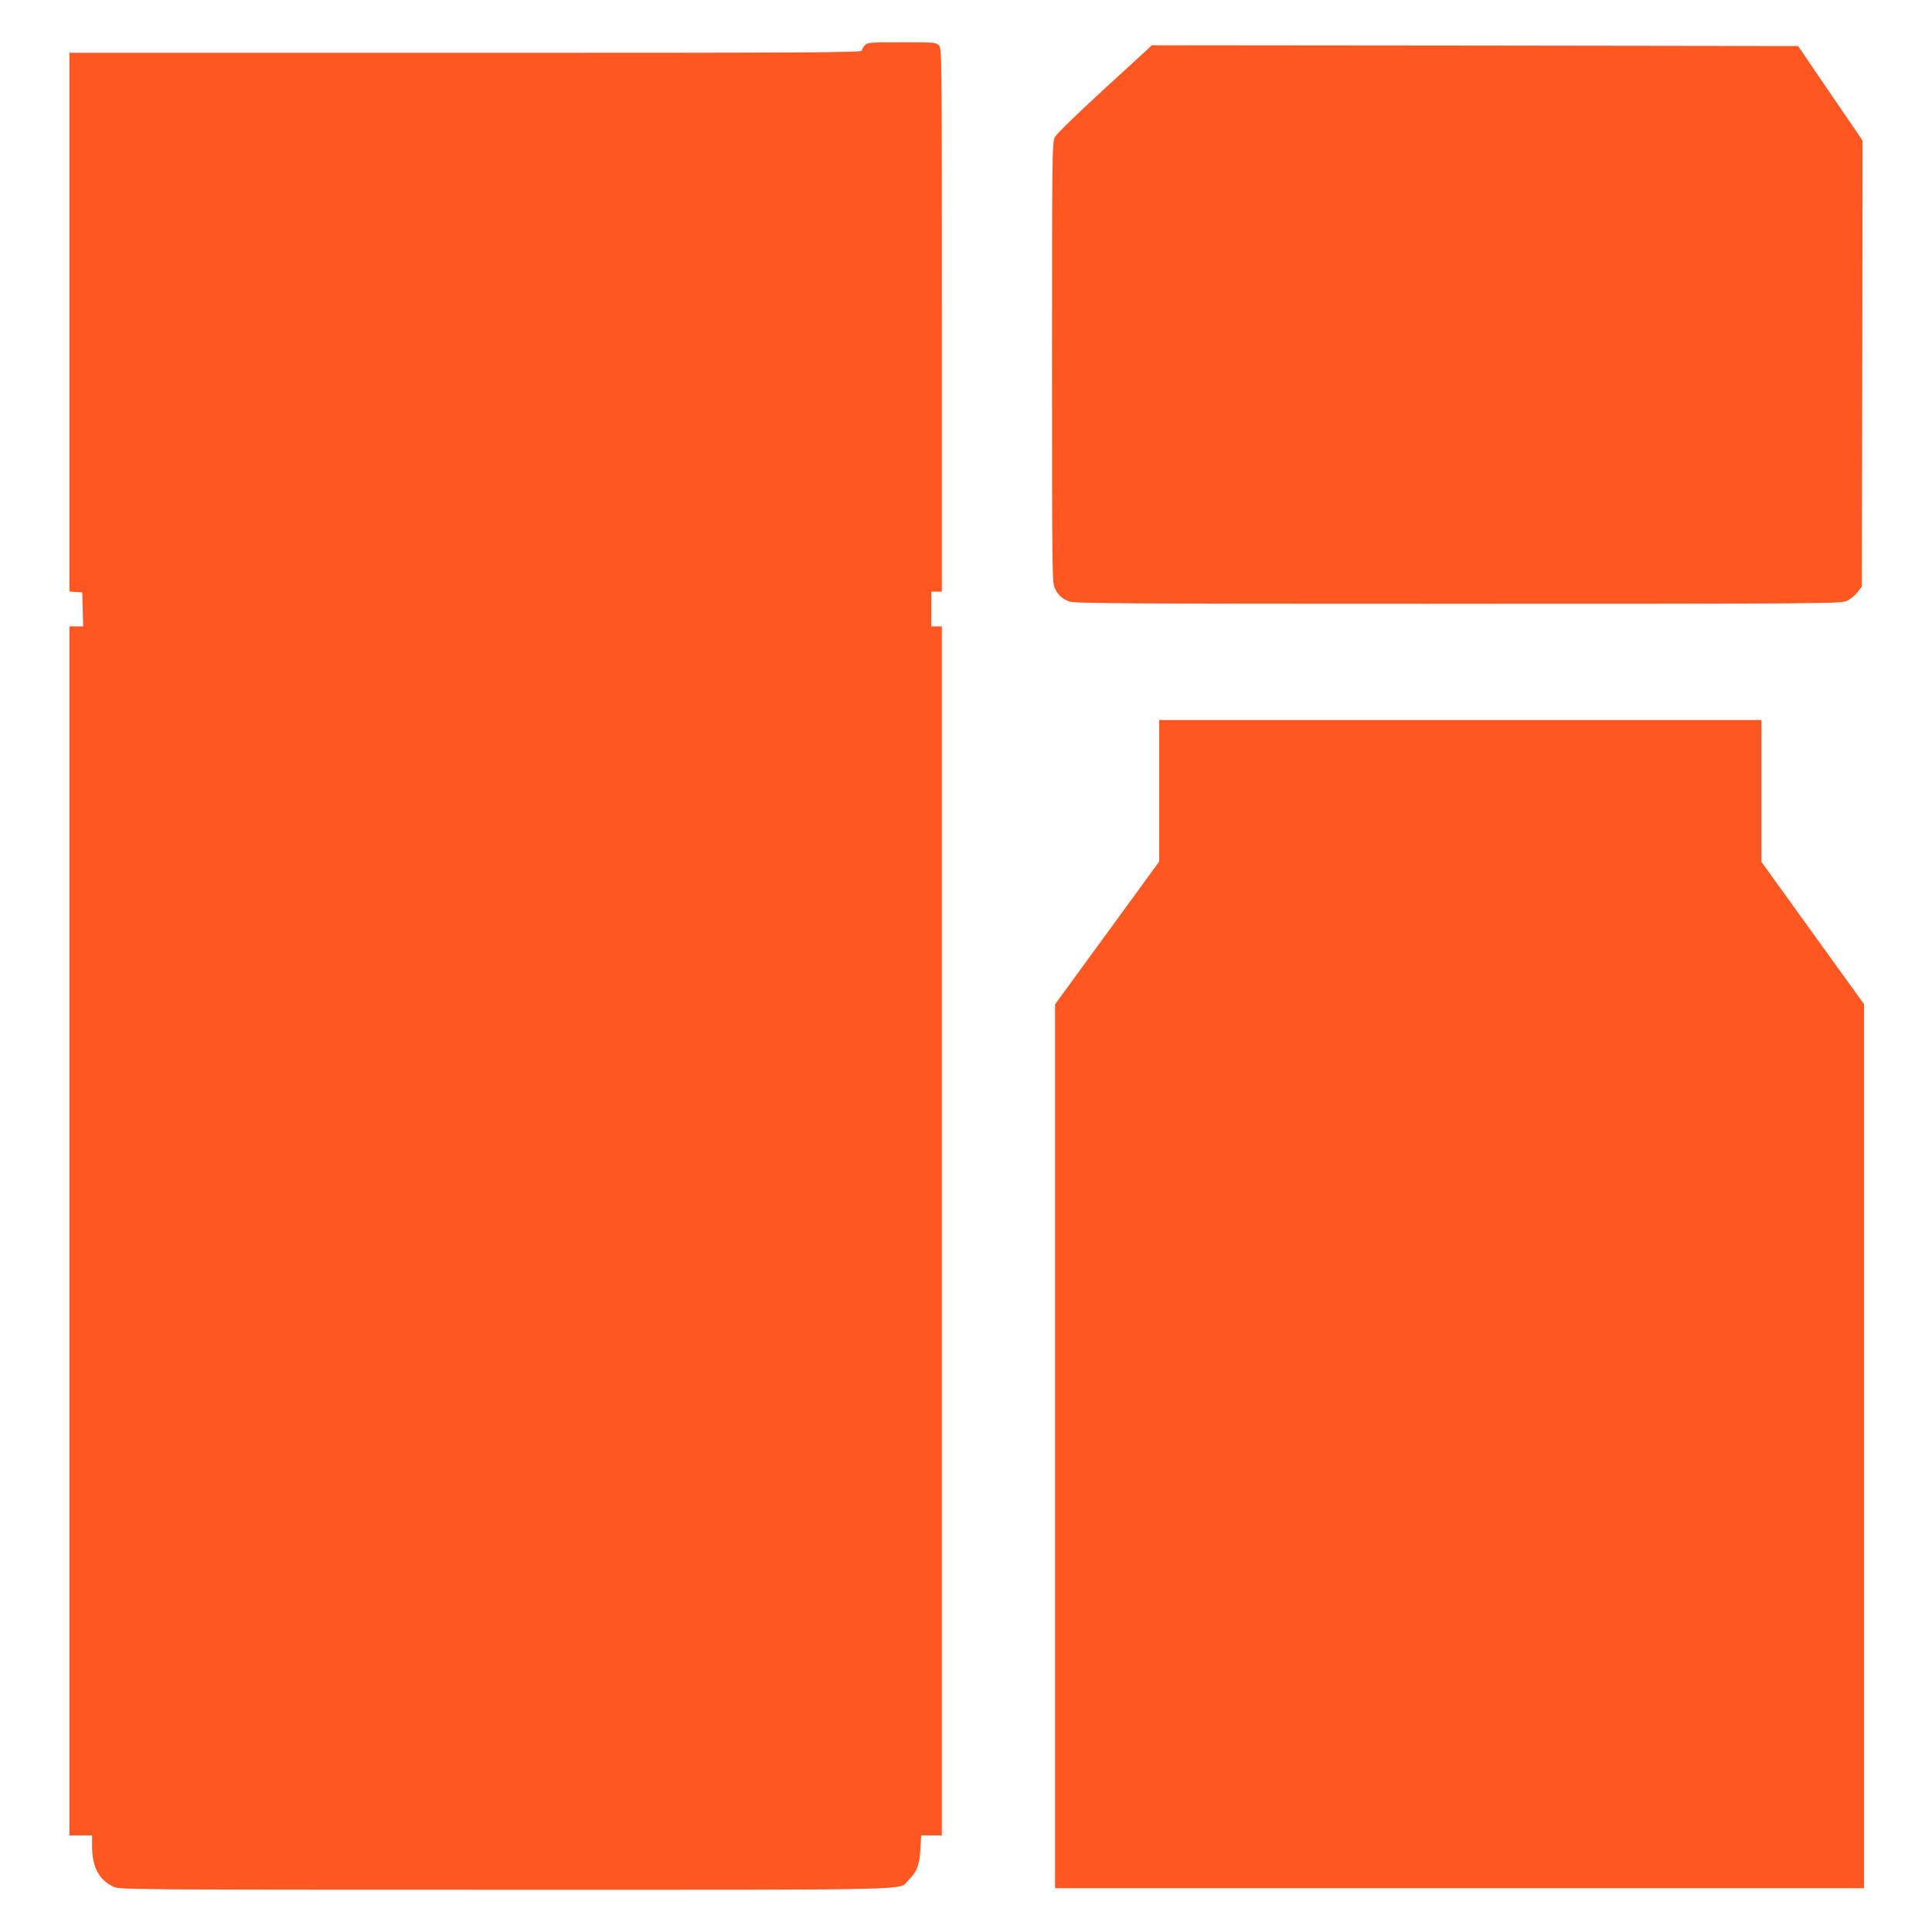
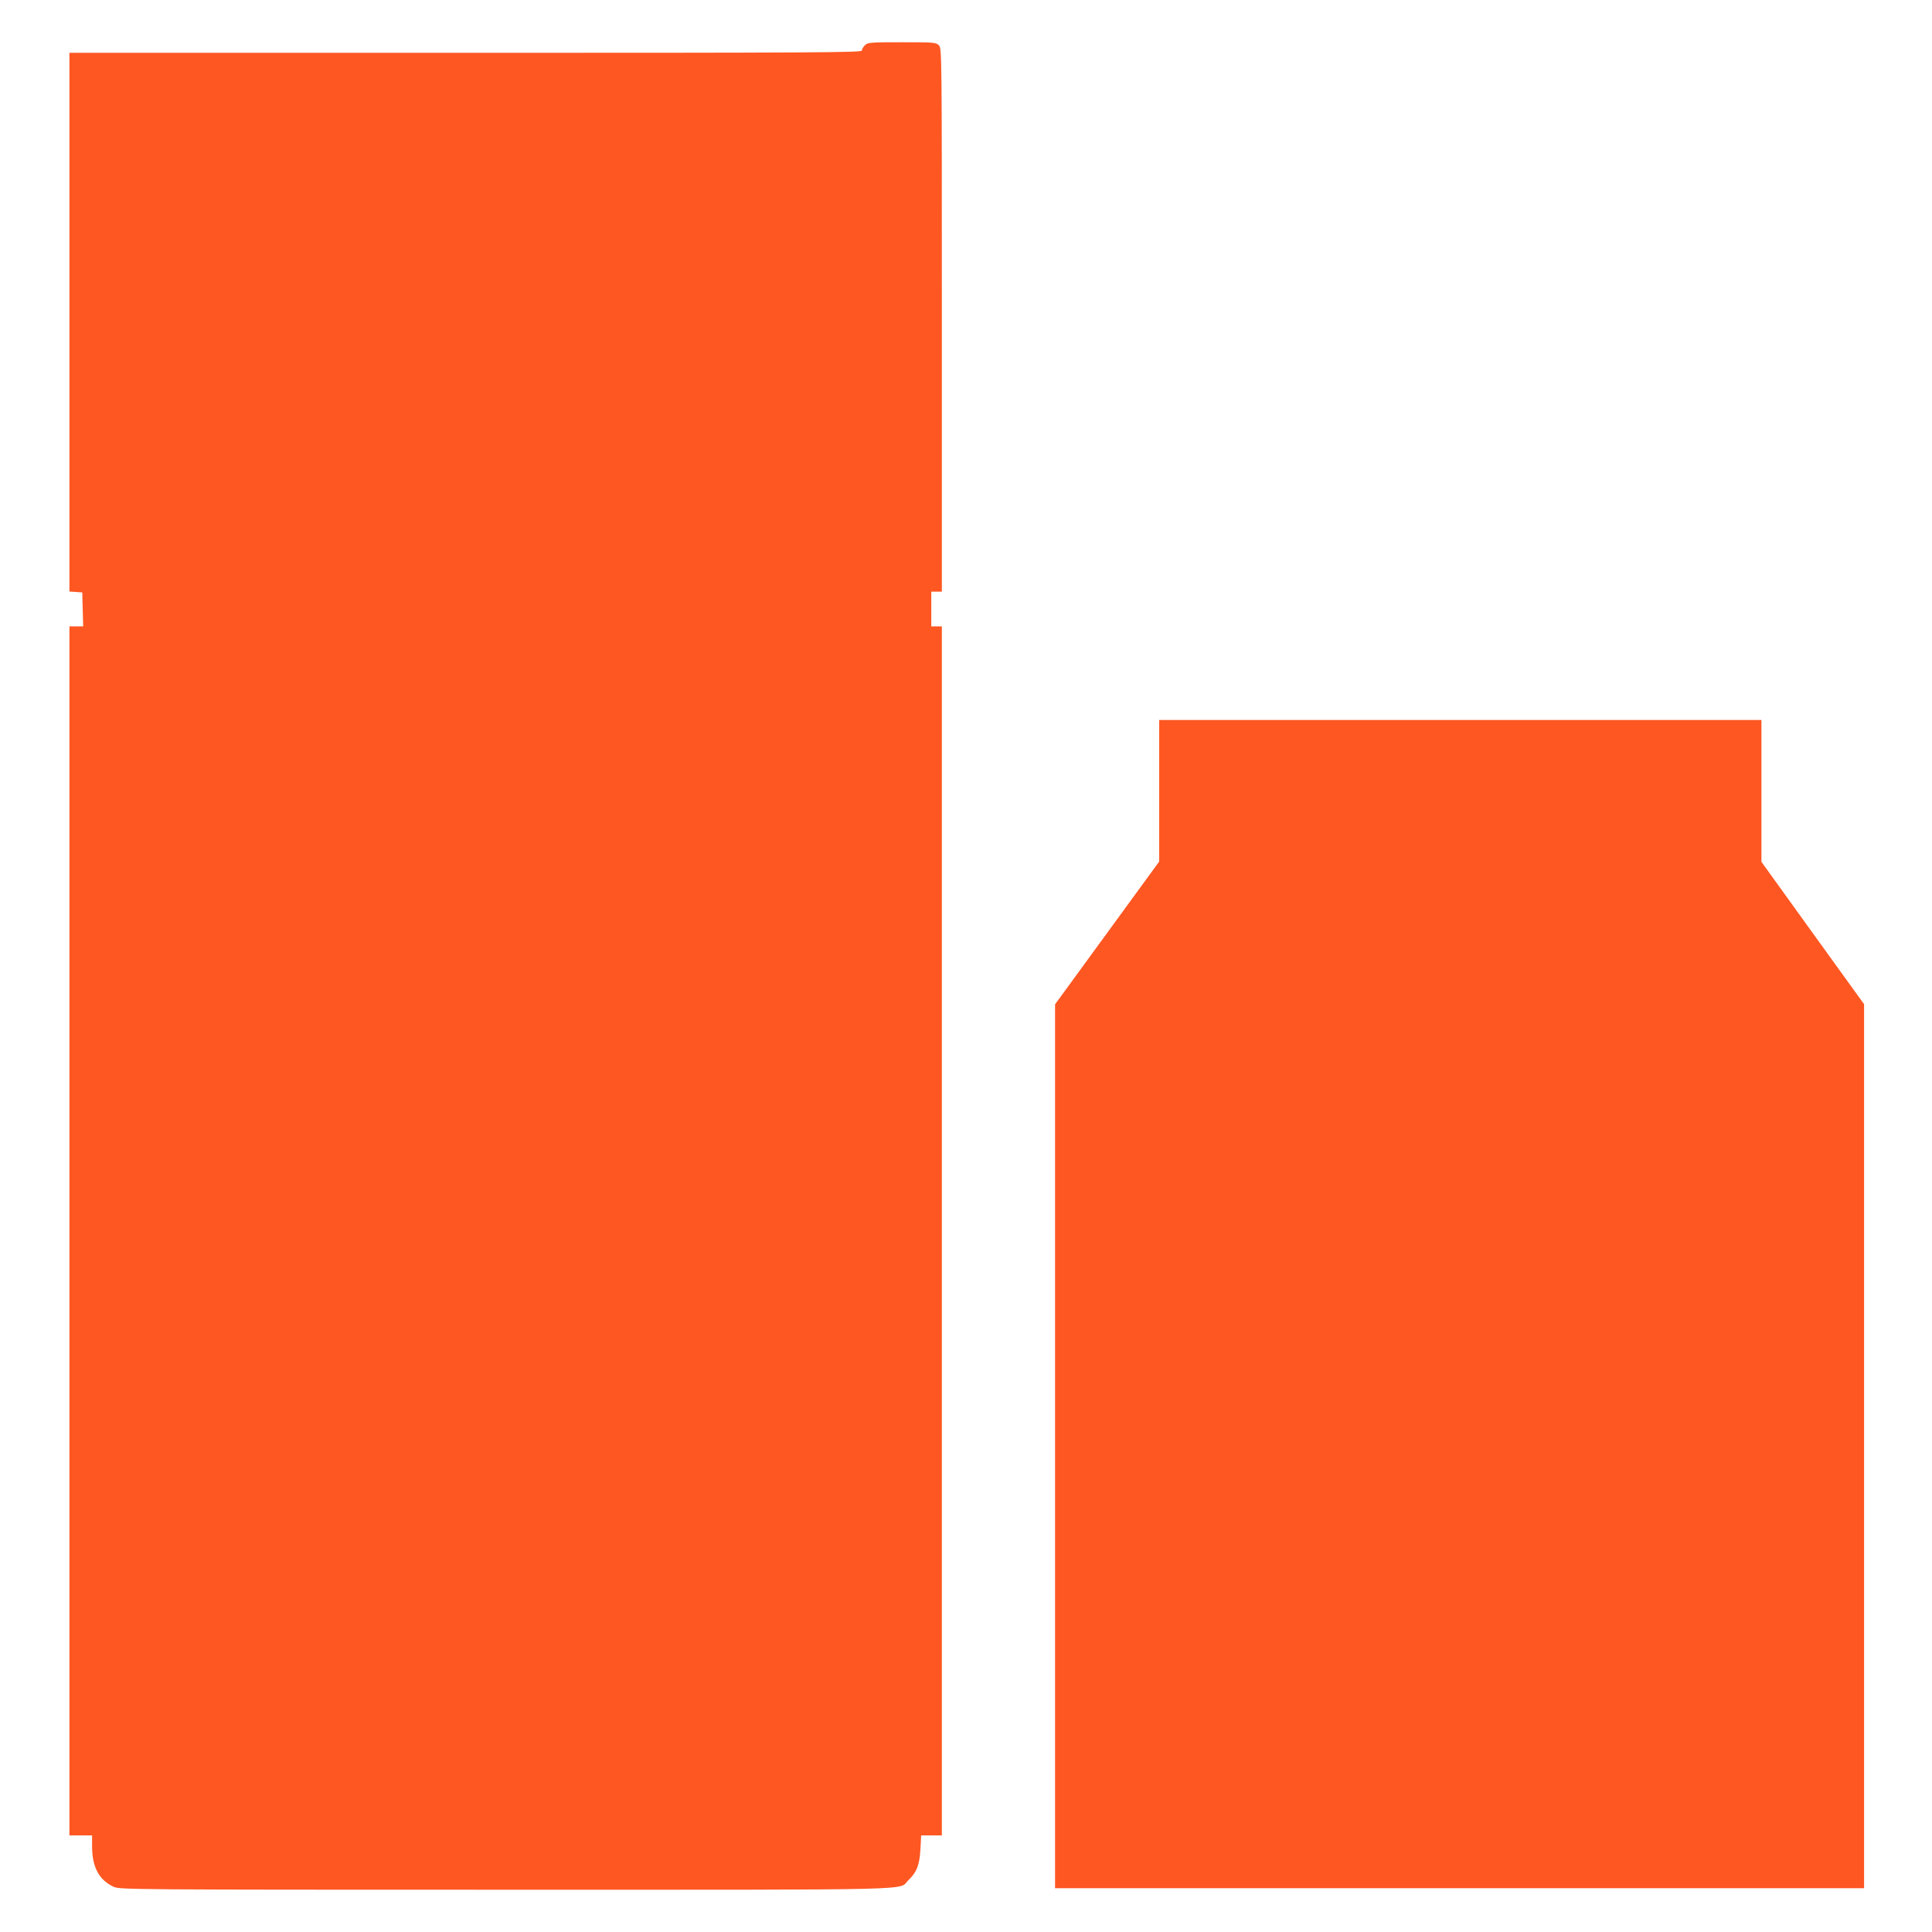
<svg xmlns="http://www.w3.org/2000/svg" version="1.0" width="1280pt" height="1280pt" viewBox="0 0 1280 1280" preserveAspectRatio="xMidYMid meet">
  <g transform="translate(0,1280) scale(0.1,-0.1)" fill="#ff5722" stroke="none">
    <path d="M5730 12500 c-11 -11 -20 -27 -20 -35 0 -13 -298 -15 -2625 -15 l-2625 0 0 -1784 0 -1785 43 -3 42 -3 3 -112 3 -113 -46 0 -45 0 0 -4005 0 -4005 75 0 75 0 0 -73 c0 -137 47 -224 144 -268 40 -18 130 -19 2599 -19 2826 0 2594 -5 2665 63 56 53 74 101 80 204 l5 93 68 0 69 0 0 4005 0 4005 -35 0 -35 0 0 115 0 115 35 0 35 0 0 1800 c0 1787 0 1800 -20 1820 -19 19 -33 20 -245 20 -212 0 -226 -1 -245 -20z" />
-     <path d="M7319 12213 c-189 -173 -321 -302 -331 -323 -17 -33 -18 -125 -18 -1493 0 -1411 1 -1459 19 -1495 23 -46 46 -67 94 -87 32 -13 313 -15 2574 -15 2457 0 2539 1 2579 19 23 10 54 36 70 57 l29 37 3 1478 2 1477 -77 114 c-43 62 -139 203 -214 313 l-136 200 -2140 3 -2141 2 -313 -287z" />
    <path d="M7680 7561 l0 -469 -345 -473 -345 -473 0 -2928 0 -2928 2680 0 2680 0 0 2928 0 2929 -340 471 -340 472 0 470 0 470 -1995 0 -1995 0 0 -469z" />
  </g>
</svg>